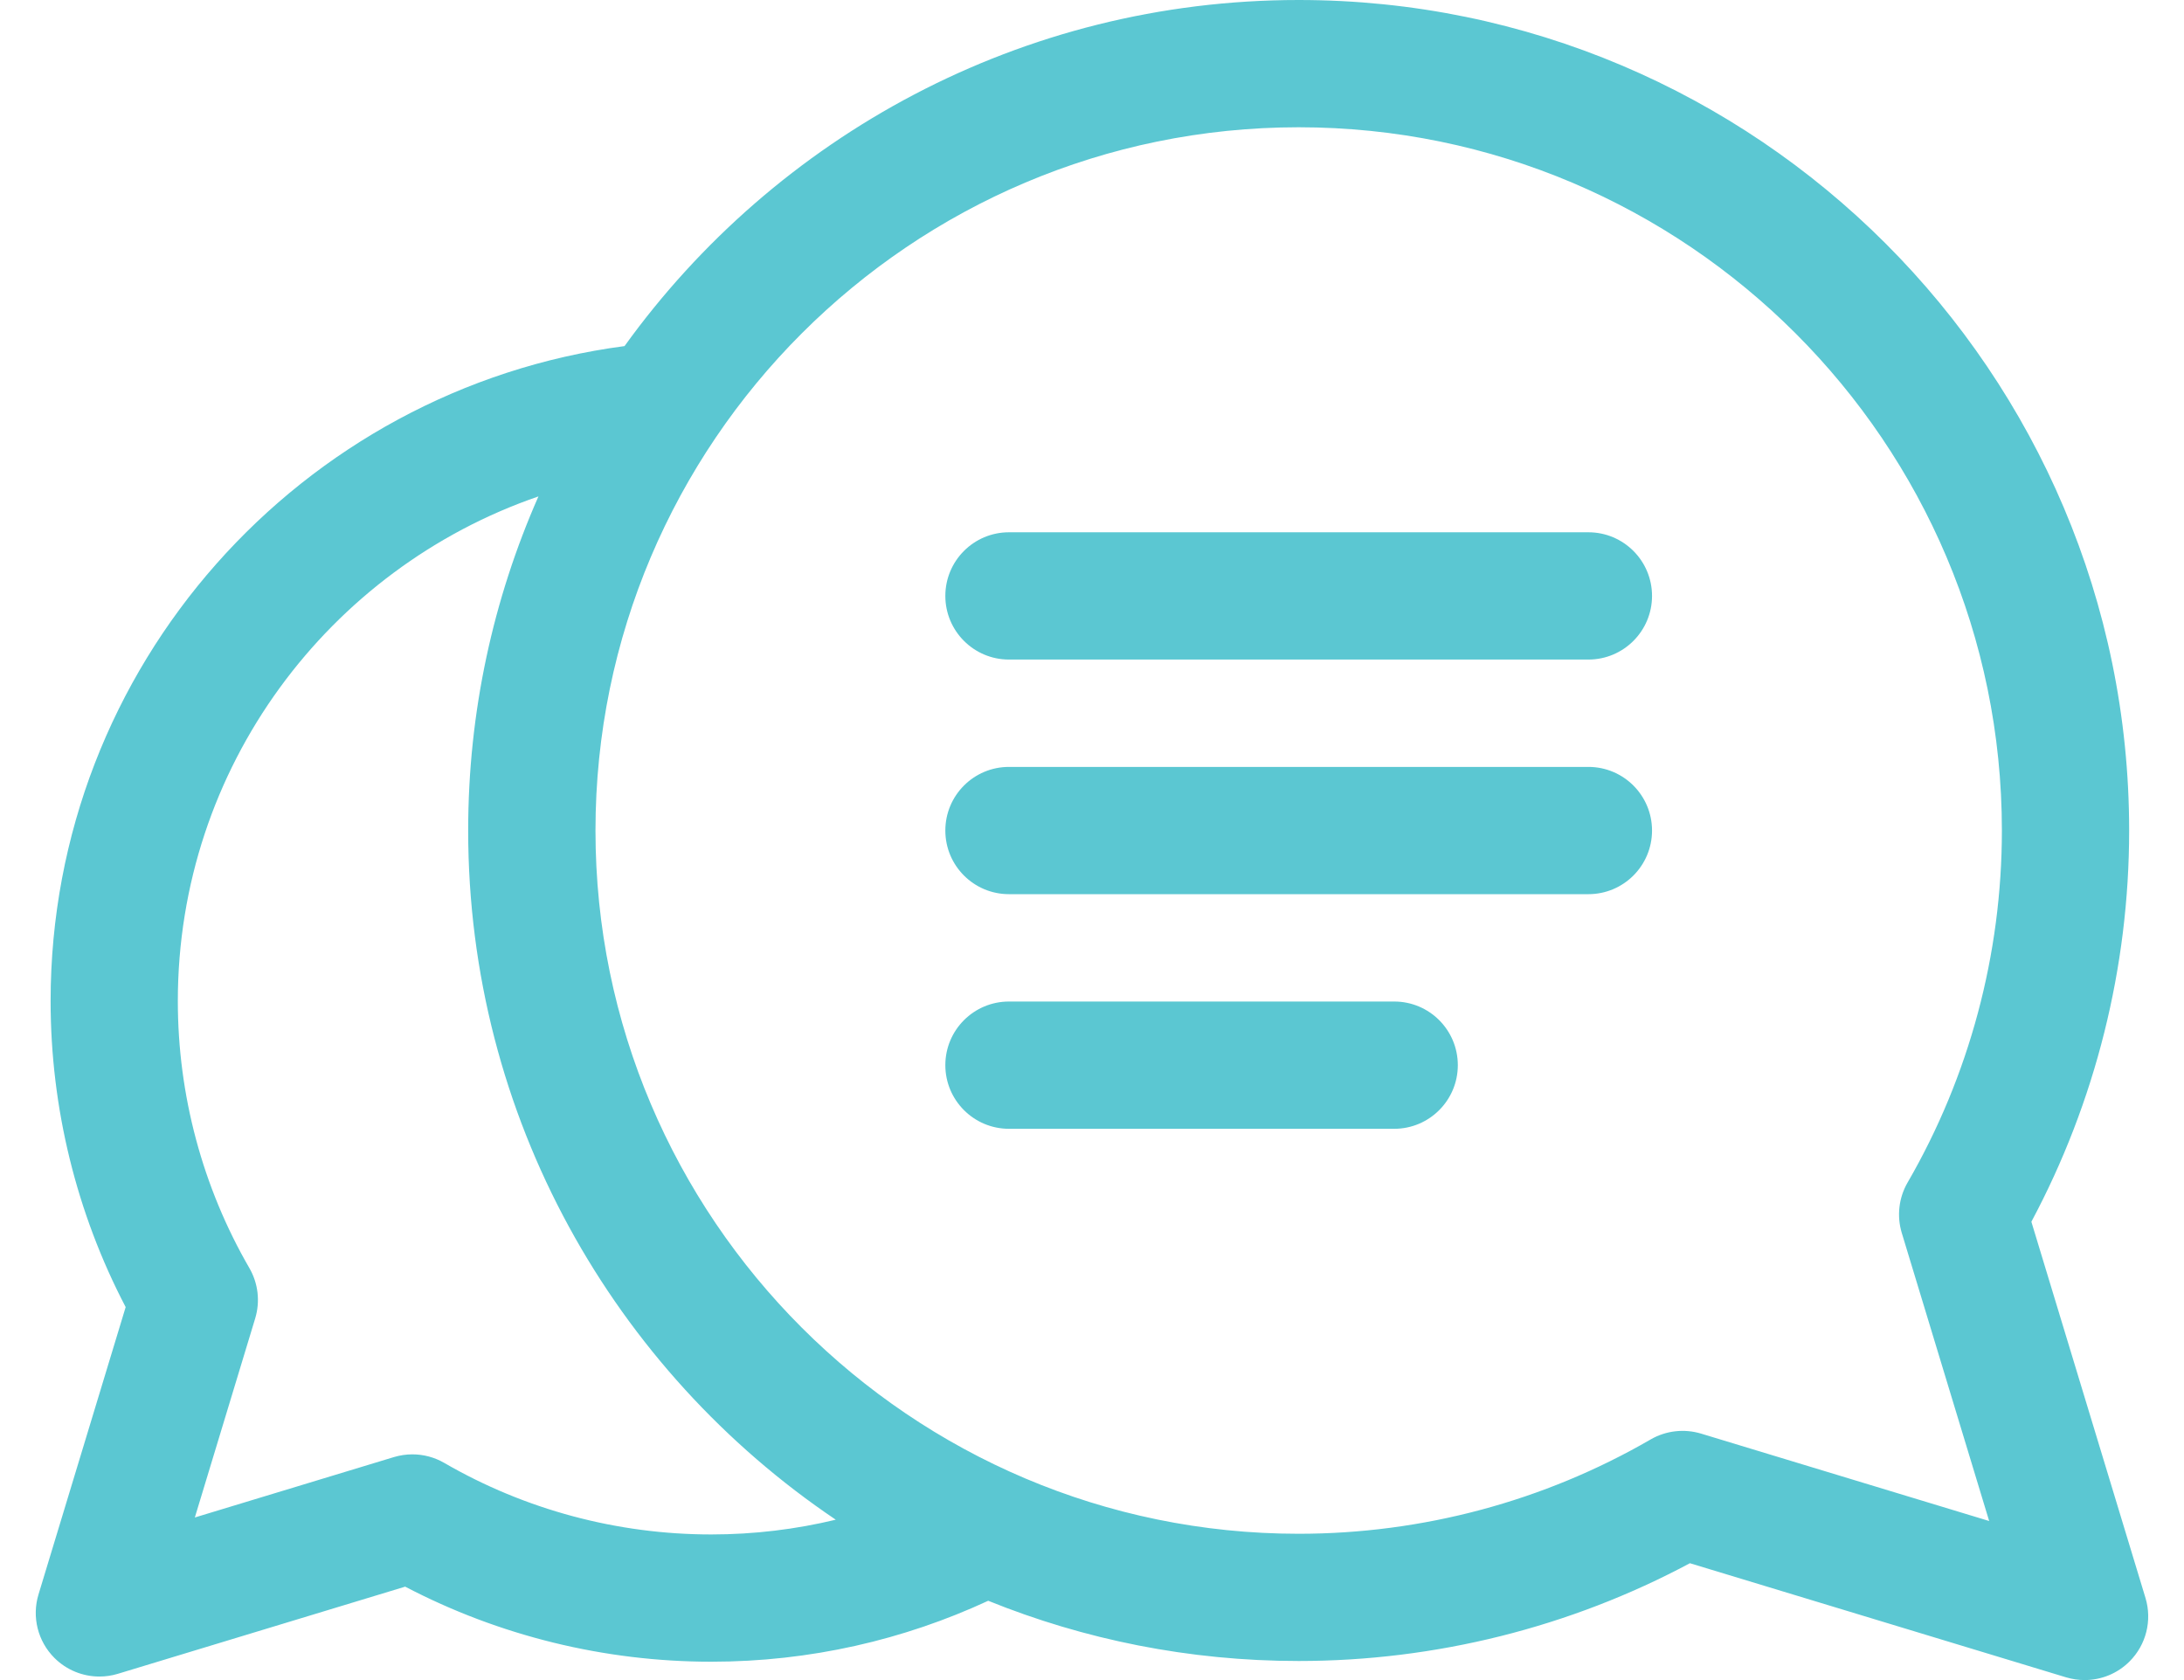
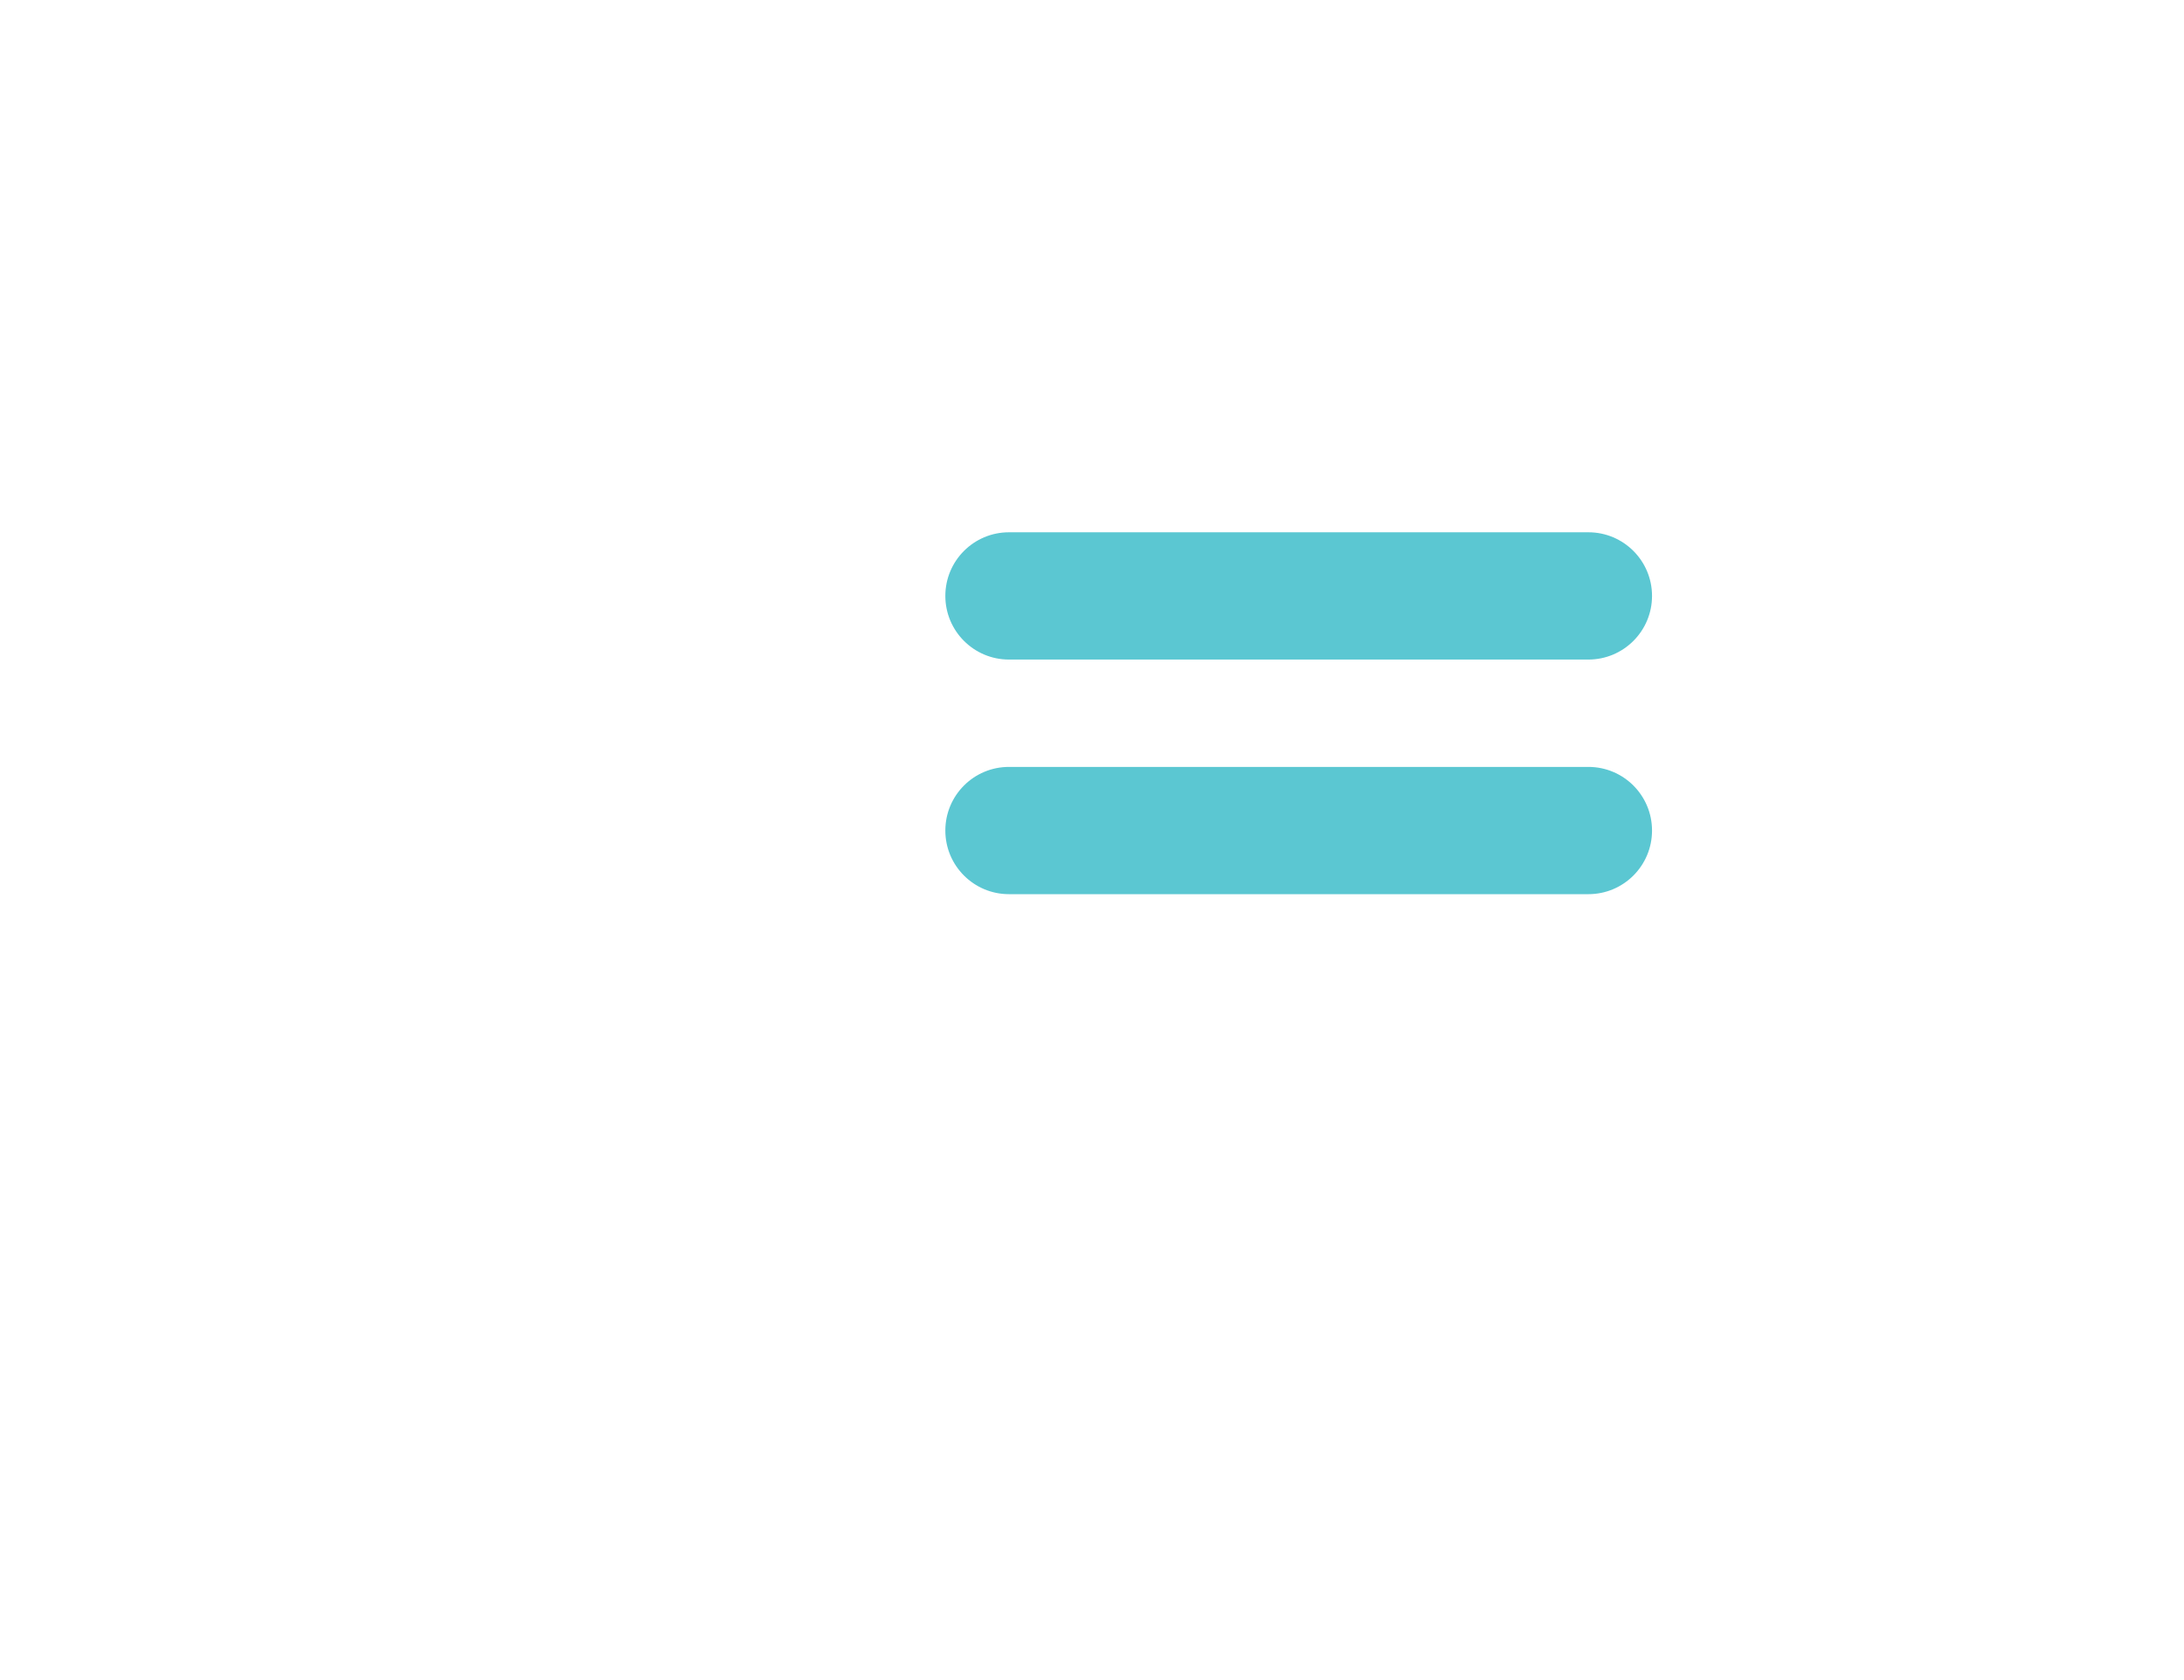
<svg xmlns="http://www.w3.org/2000/svg" width="52" height="40" viewBox="0 0 52 40" fill="none">
-   <path d="M51.083 38.045L48.366 29.088C49.891 26.235 50.694 23.029 50.694 19.773C50.694 8.87 41.824 0 30.921 0C24.319 0 18.463 3.253 14.87 8.24C7.169 9.254 1.205 15.86 1.205 23.834C1.205 26.376 1.821 28.881 2.992 31.12L0.917 37.961C0.754 38.496 0.9 39.077 1.295 39.472C1.584 39.761 1.971 39.916 2.367 39.916C2.514 39.916 2.662 39.895 2.806 39.851L9.647 37.776C11.886 38.947 14.391 39.563 16.934 39.563C19.288 39.563 21.522 39.042 23.529 38.112C25.813 39.036 28.309 39.546 30.921 39.546C34.177 39.546 37.383 38.743 40.236 37.218L49.193 39.935C49.338 39.978 49.486 40 49.633 40C50.029 40 50.416 39.845 50.704 39.556C51.099 39.161 51.245 38.58 51.083 38.045ZM40.501 34.132C40.098 34.011 39.664 34.061 39.301 34.271C36.766 35.74 33.868 36.517 30.921 36.517C21.689 36.517 14.178 29.005 14.178 19.773C14.178 10.541 21.689 3.03 30.921 3.03C40.153 3.03 47.664 10.541 47.664 19.773C47.664 22.72 46.888 25.618 45.419 28.154C45.209 28.517 45.159 28.951 45.28 29.353L47.361 36.213L40.501 34.132ZM16.934 36.533C14.698 36.533 12.501 35.944 10.578 34.83C10.345 34.695 10.083 34.626 9.818 34.626C9.671 34.626 9.523 34.648 9.379 34.691L4.639 36.129L6.076 31.389C6.198 30.987 6.147 30.553 5.937 30.19C4.823 28.267 4.234 26.069 4.234 23.834C4.234 18.27 7.83 13.532 12.82 11.819C11.746 14.254 11.147 16.945 11.147 19.773C11.147 26.599 14.624 32.628 19.899 36.182C18.948 36.411 17.955 36.533 16.934 36.533Z" fill="#5BC7D2" />
-   <path d="M33.196 23.845H24.023C23.186 23.845 22.508 24.523 22.508 25.36C22.508 26.196 23.186 26.875 24.023 26.875H33.196C34.032 26.875 34.71 26.196 34.71 25.36C34.71 24.523 34.032 23.845 33.196 23.845Z" fill="#5BC7D2" />
  <path d="M37.819 18.259H24.023C23.186 18.259 22.508 18.937 22.508 19.774C22.508 20.611 23.186 21.289 24.023 21.289H37.819C38.656 21.289 39.334 20.611 39.334 19.774C39.334 18.937 38.656 18.259 37.819 18.259Z" fill="#5BC7D2" />
  <path d="M37.819 12.673H24.023C23.186 12.673 22.508 13.351 22.508 14.188C22.508 15.024 23.186 15.703 24.023 15.703H37.819C38.656 15.703 39.334 15.024 39.334 14.188C39.334 13.351 38.656 12.673 37.819 12.673Z" fill="#5BC7D2" />
</svg>